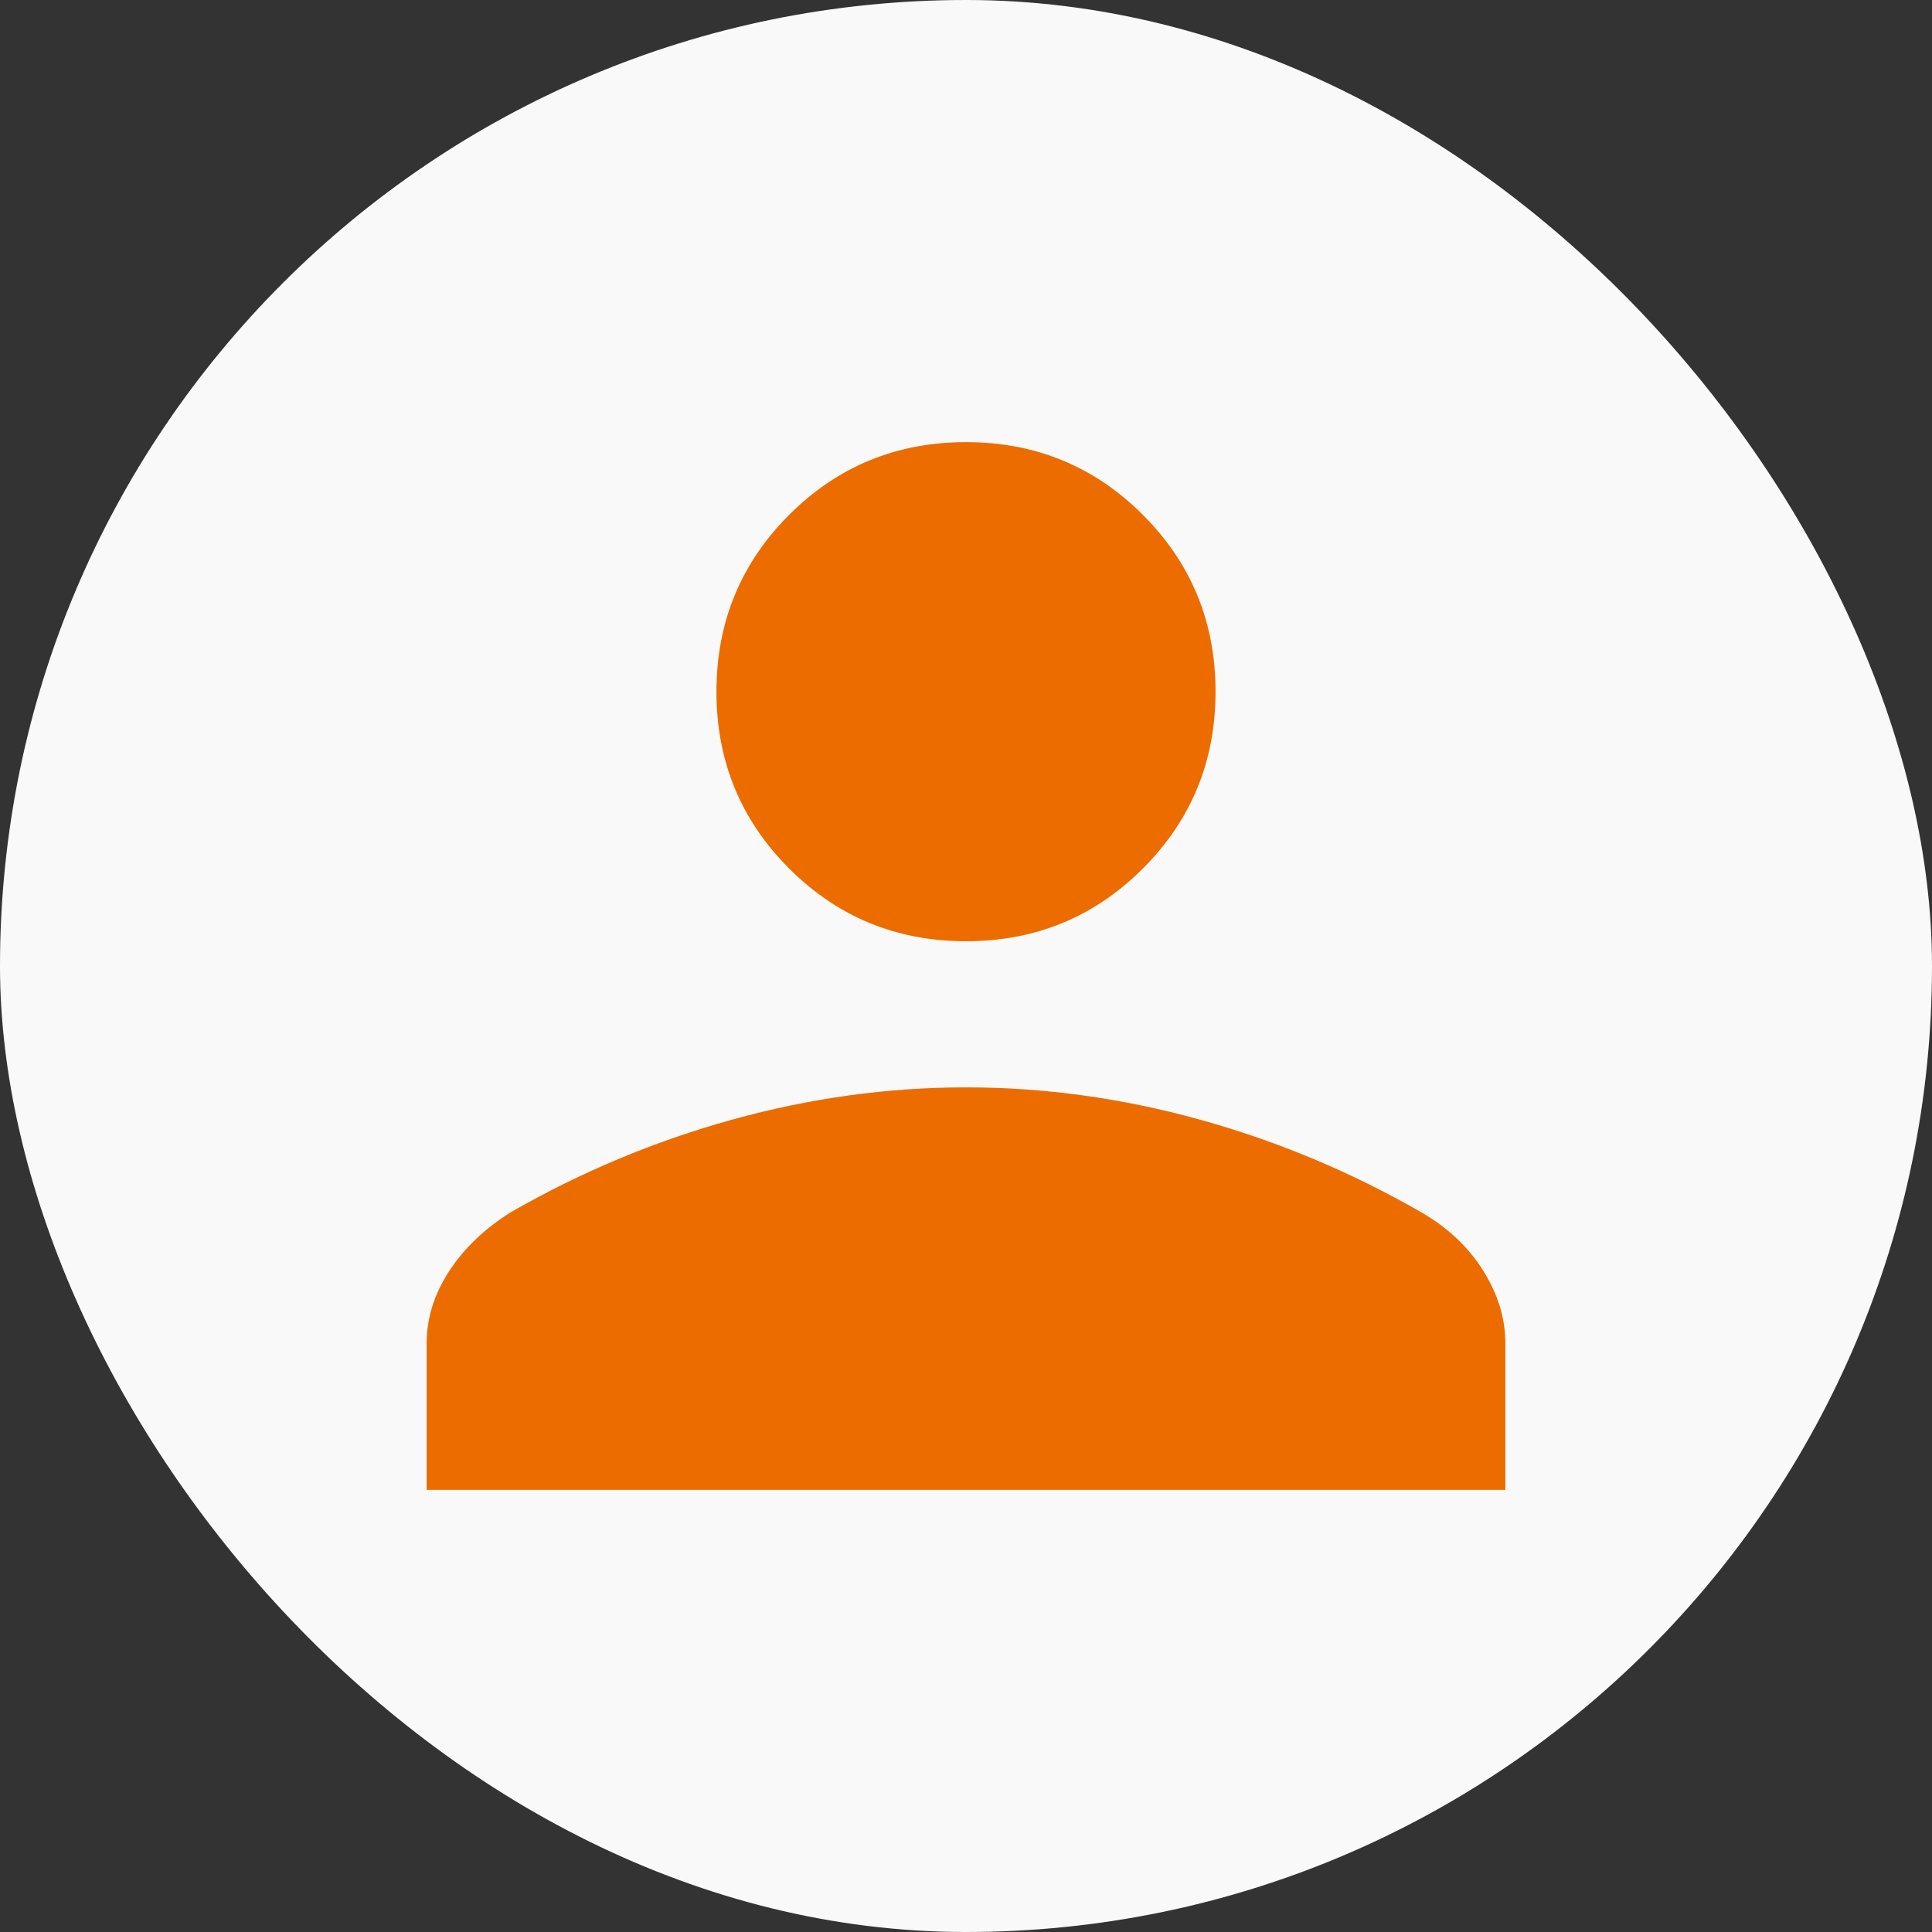
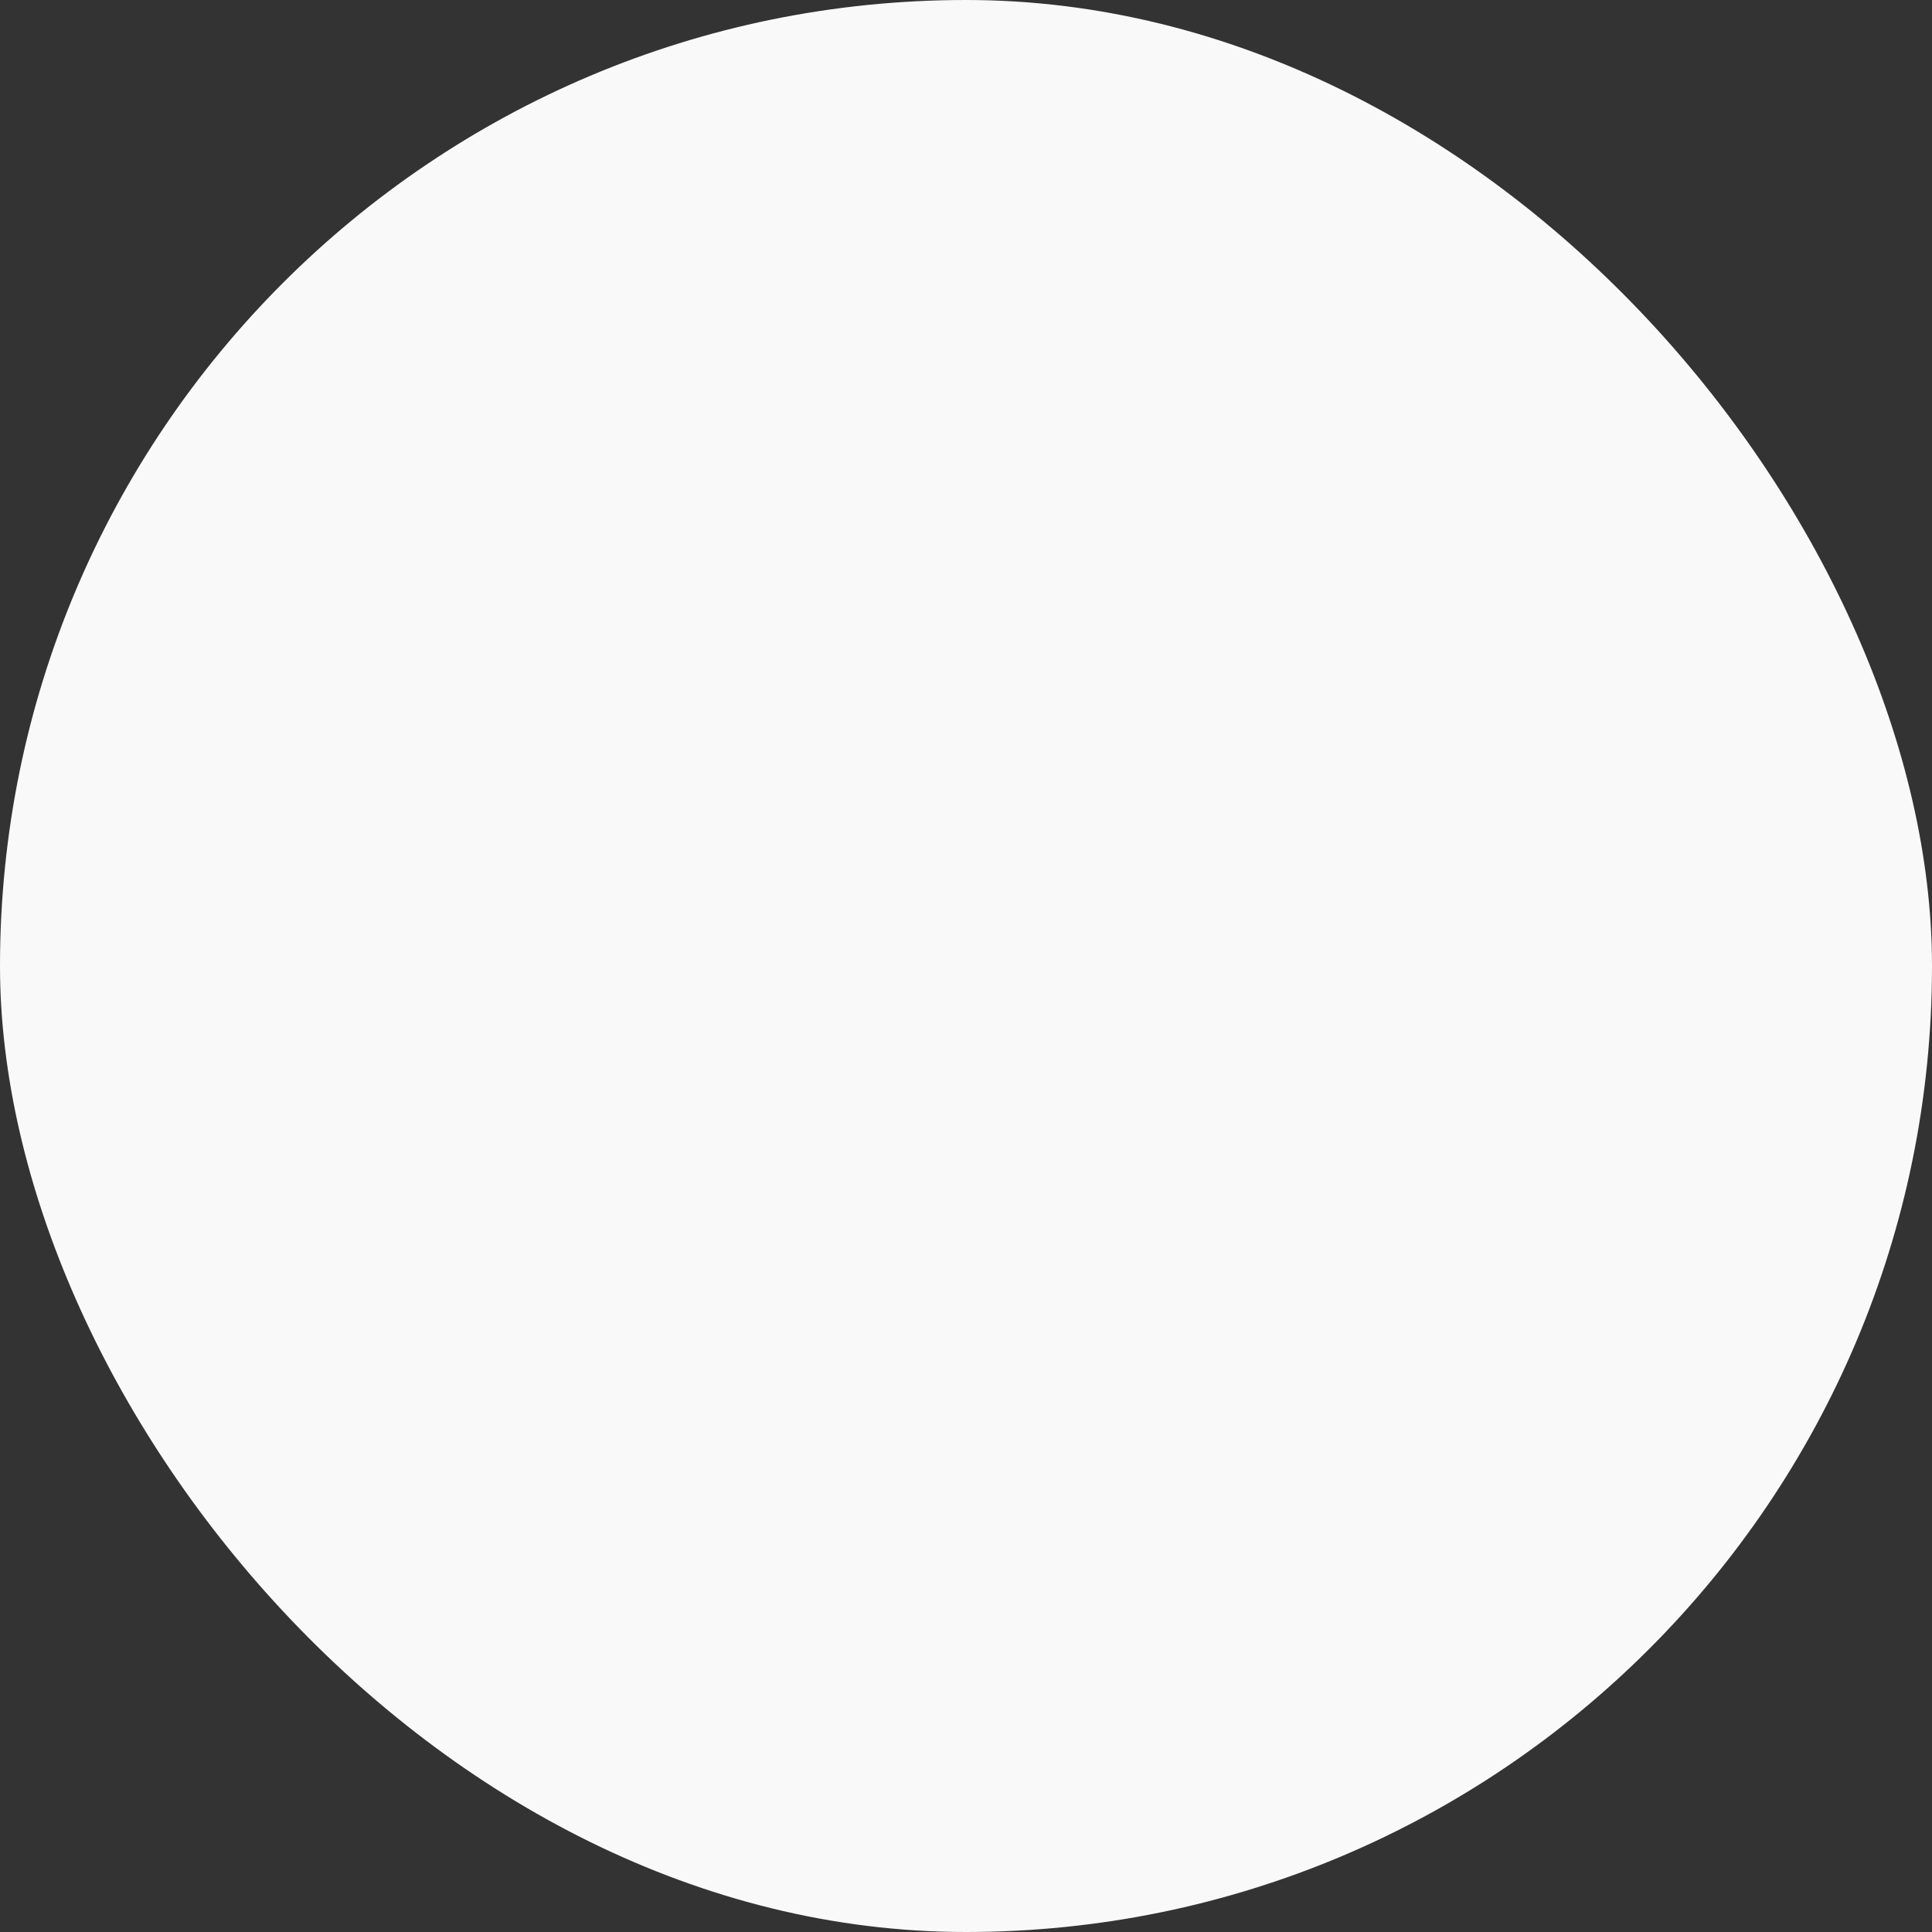
<svg xmlns="http://www.w3.org/2000/svg" width="200" height="200" viewBox="0 0 200 200" fill="none">
  <rect x="0" y="0" width="200" height="200" fill="#333333" stroke="none" />
  <rect width="200" height="200" rx="100" fill="#F9F9F9" />
-   <path d="M100 97.436C92.813 97.436 86.71 94.927 81.693 89.91C76.676 84.892 74.167 78.79 74.167 71.603C74.167 64.415 76.676 58.313 81.693 53.296C86.71 48.278 92.813 45.77 100 45.77C107.187 45.77 113.29 48.278 118.307 53.296C123.325 58.313 125.833 64.415 125.833 71.603C125.833 78.79 123.325 84.892 118.307 89.91C113.29 94.927 107.187 97.436 100 97.436ZM44.167 154.23V139.038C44.167 136.485 44.928 134.025 46.451 131.659C47.973 129.292 50.102 127.244 52.837 125.513C60.102 121.336 67.751 118.133 75.785 115.906C83.82 113.678 91.891 112.564 100 112.564C108.109 112.564 116.181 113.678 124.215 115.906C132.249 118.133 139.898 121.336 147.163 125.513C149.898 127.105 152.027 129.119 153.549 131.555C155.072 133.99 155.833 136.485 155.833 139.038V154.23H44.167Z" fill="#EC6C00" />
</svg>